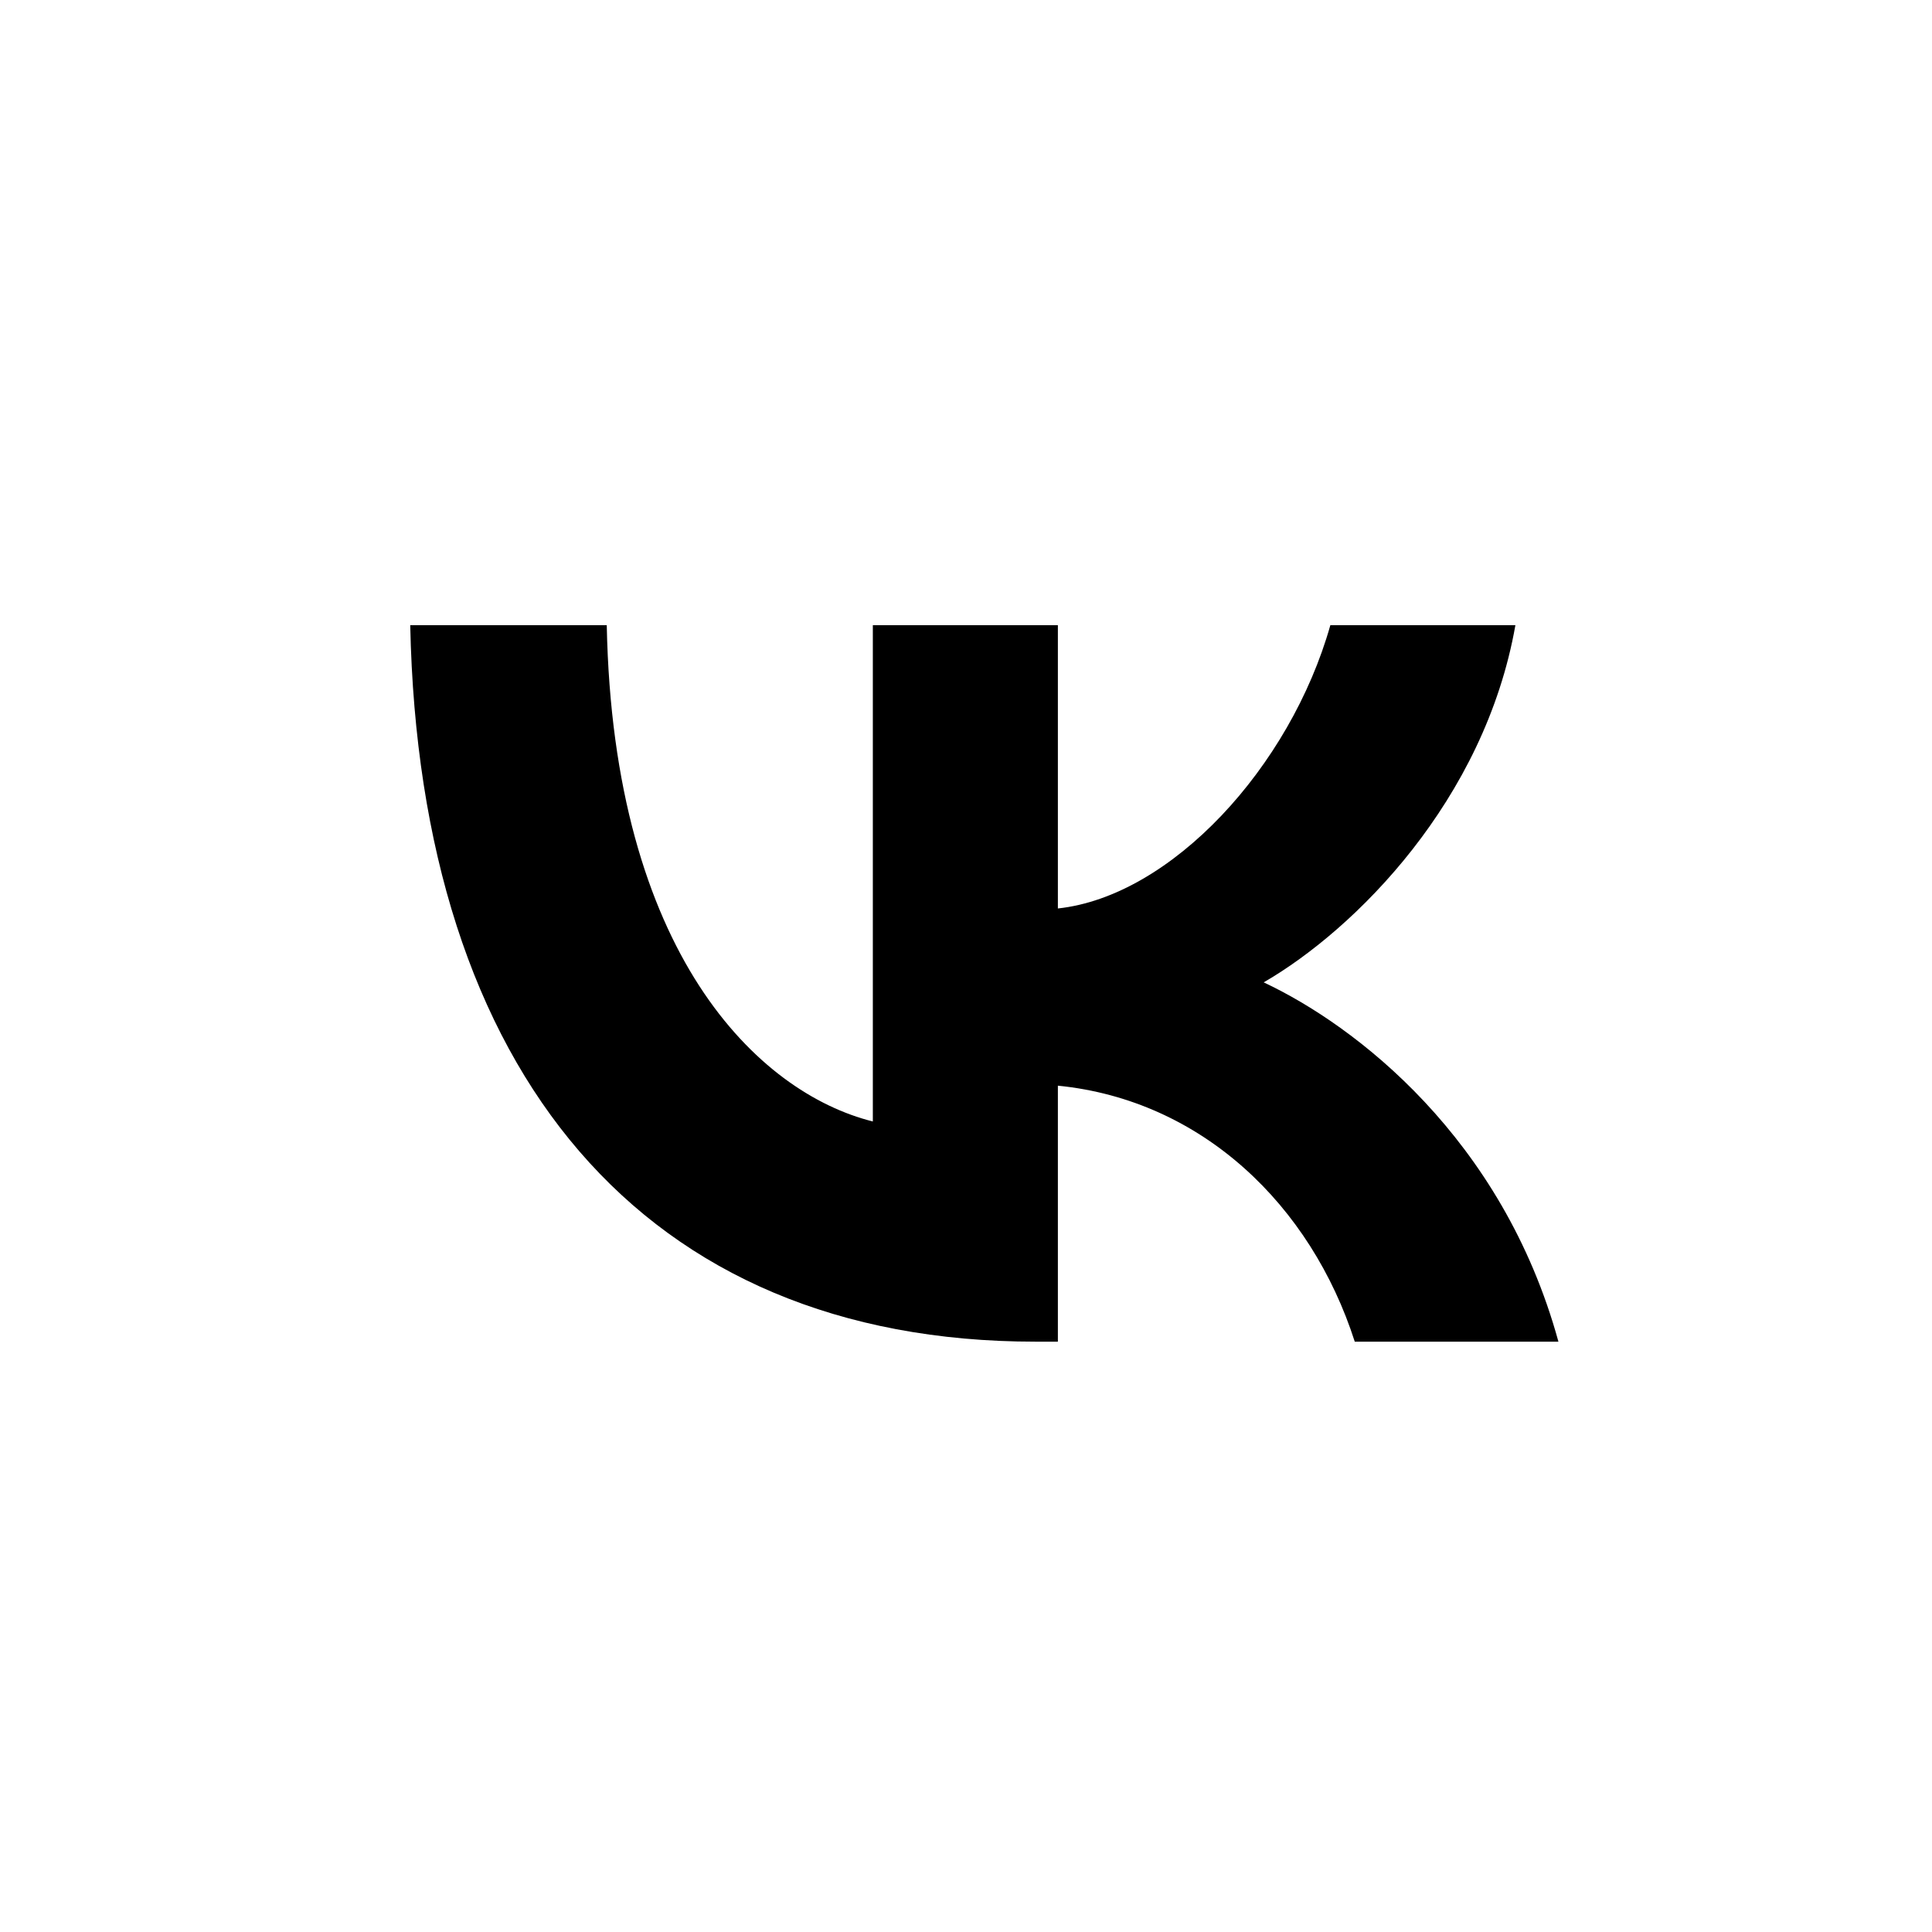
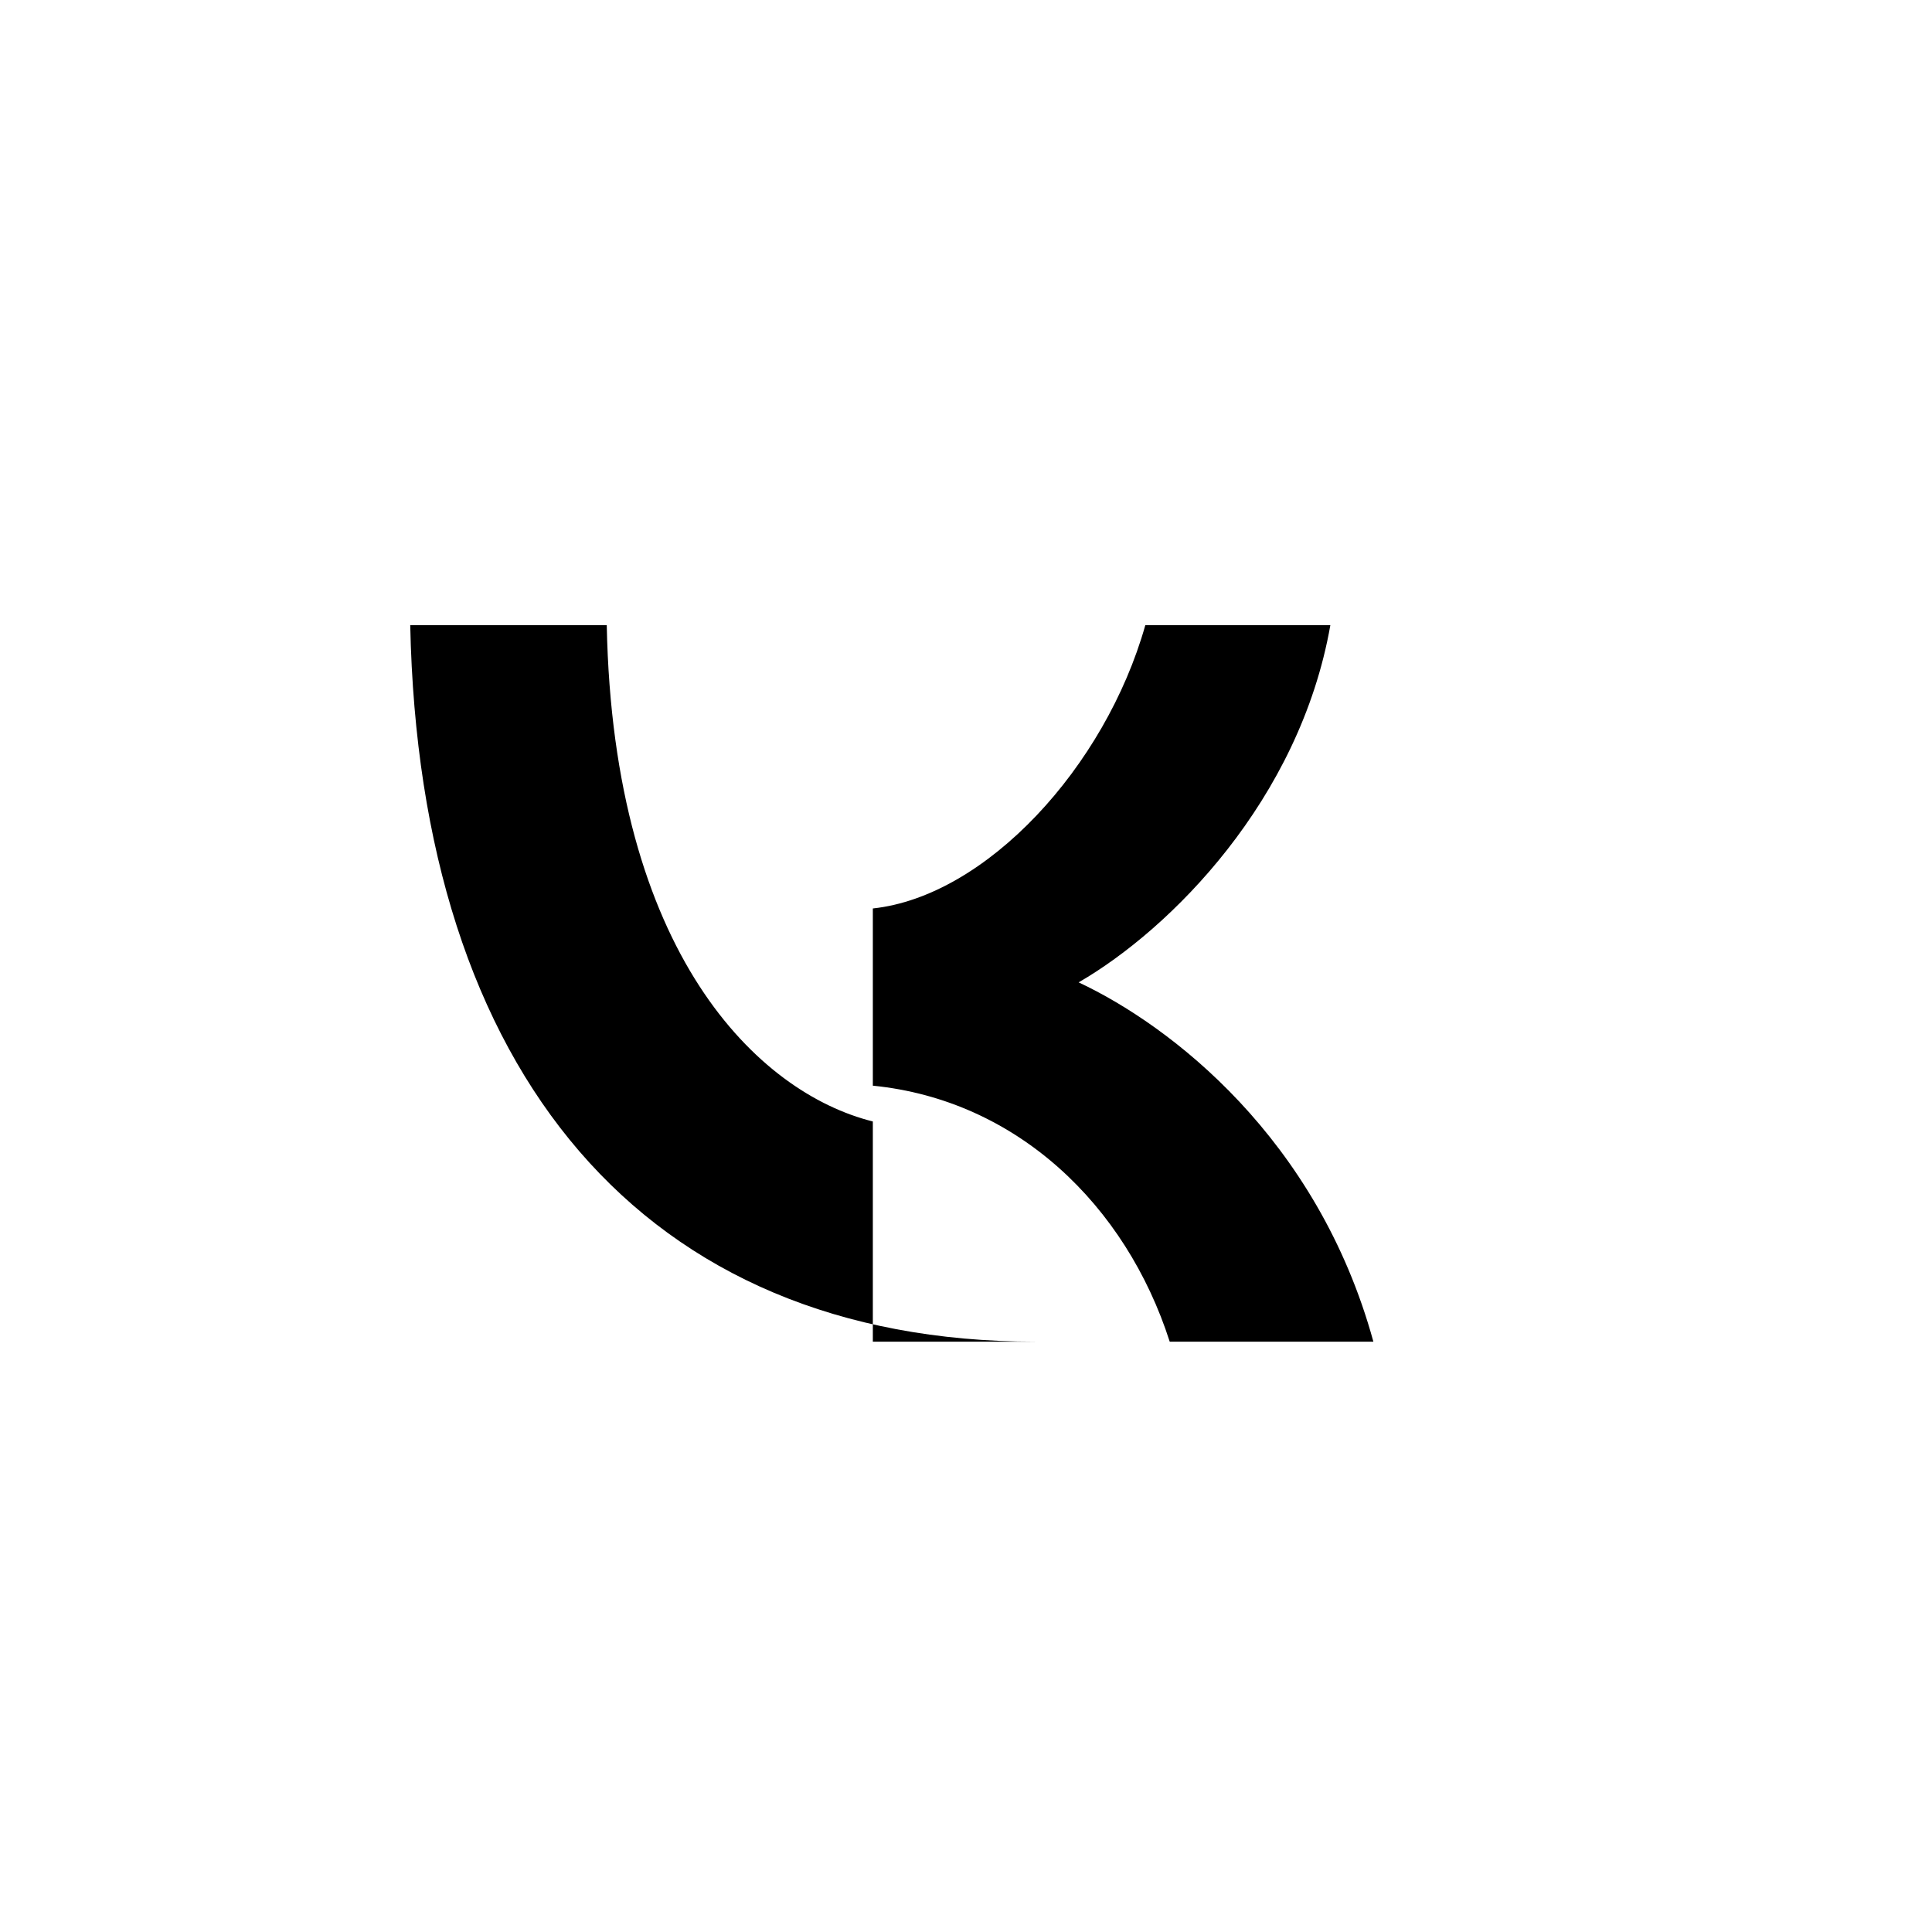
<svg xmlns="http://www.w3.org/2000/svg" width="36" height="36" fill="none">
-   <path d="M19.297 25c-7.31 0-11.479-5.011-11.653-13.35h3.662c.12 6.12 2.82 8.713 4.958 9.247V11.65h3.448v5.278c2.11-.227 4.329-2.632 5.077-5.278h3.448c-.574 3.26-2.98 5.666-4.69 6.655 1.71.802 4.45 2.9 5.492 6.695h-3.795c-.815-2.54-2.846-4.503-5.532-4.77V25h-.415z" fill="#000" />
+   <path d="M19.297 25c-7.31 0-11.479-5.011-11.653-13.35h3.662c.12 6.12 2.82 8.713 4.958 9.247V11.65v5.278c2.11-.227 4.329-2.632 5.077-5.278h3.448c-.574 3.26-2.98 5.666-4.69 6.655 1.71.802 4.45 2.9 5.492 6.695h-3.795c-.815-2.54-2.846-4.503-5.532-4.77V25h-.415z" fill="#000" />
</svg>